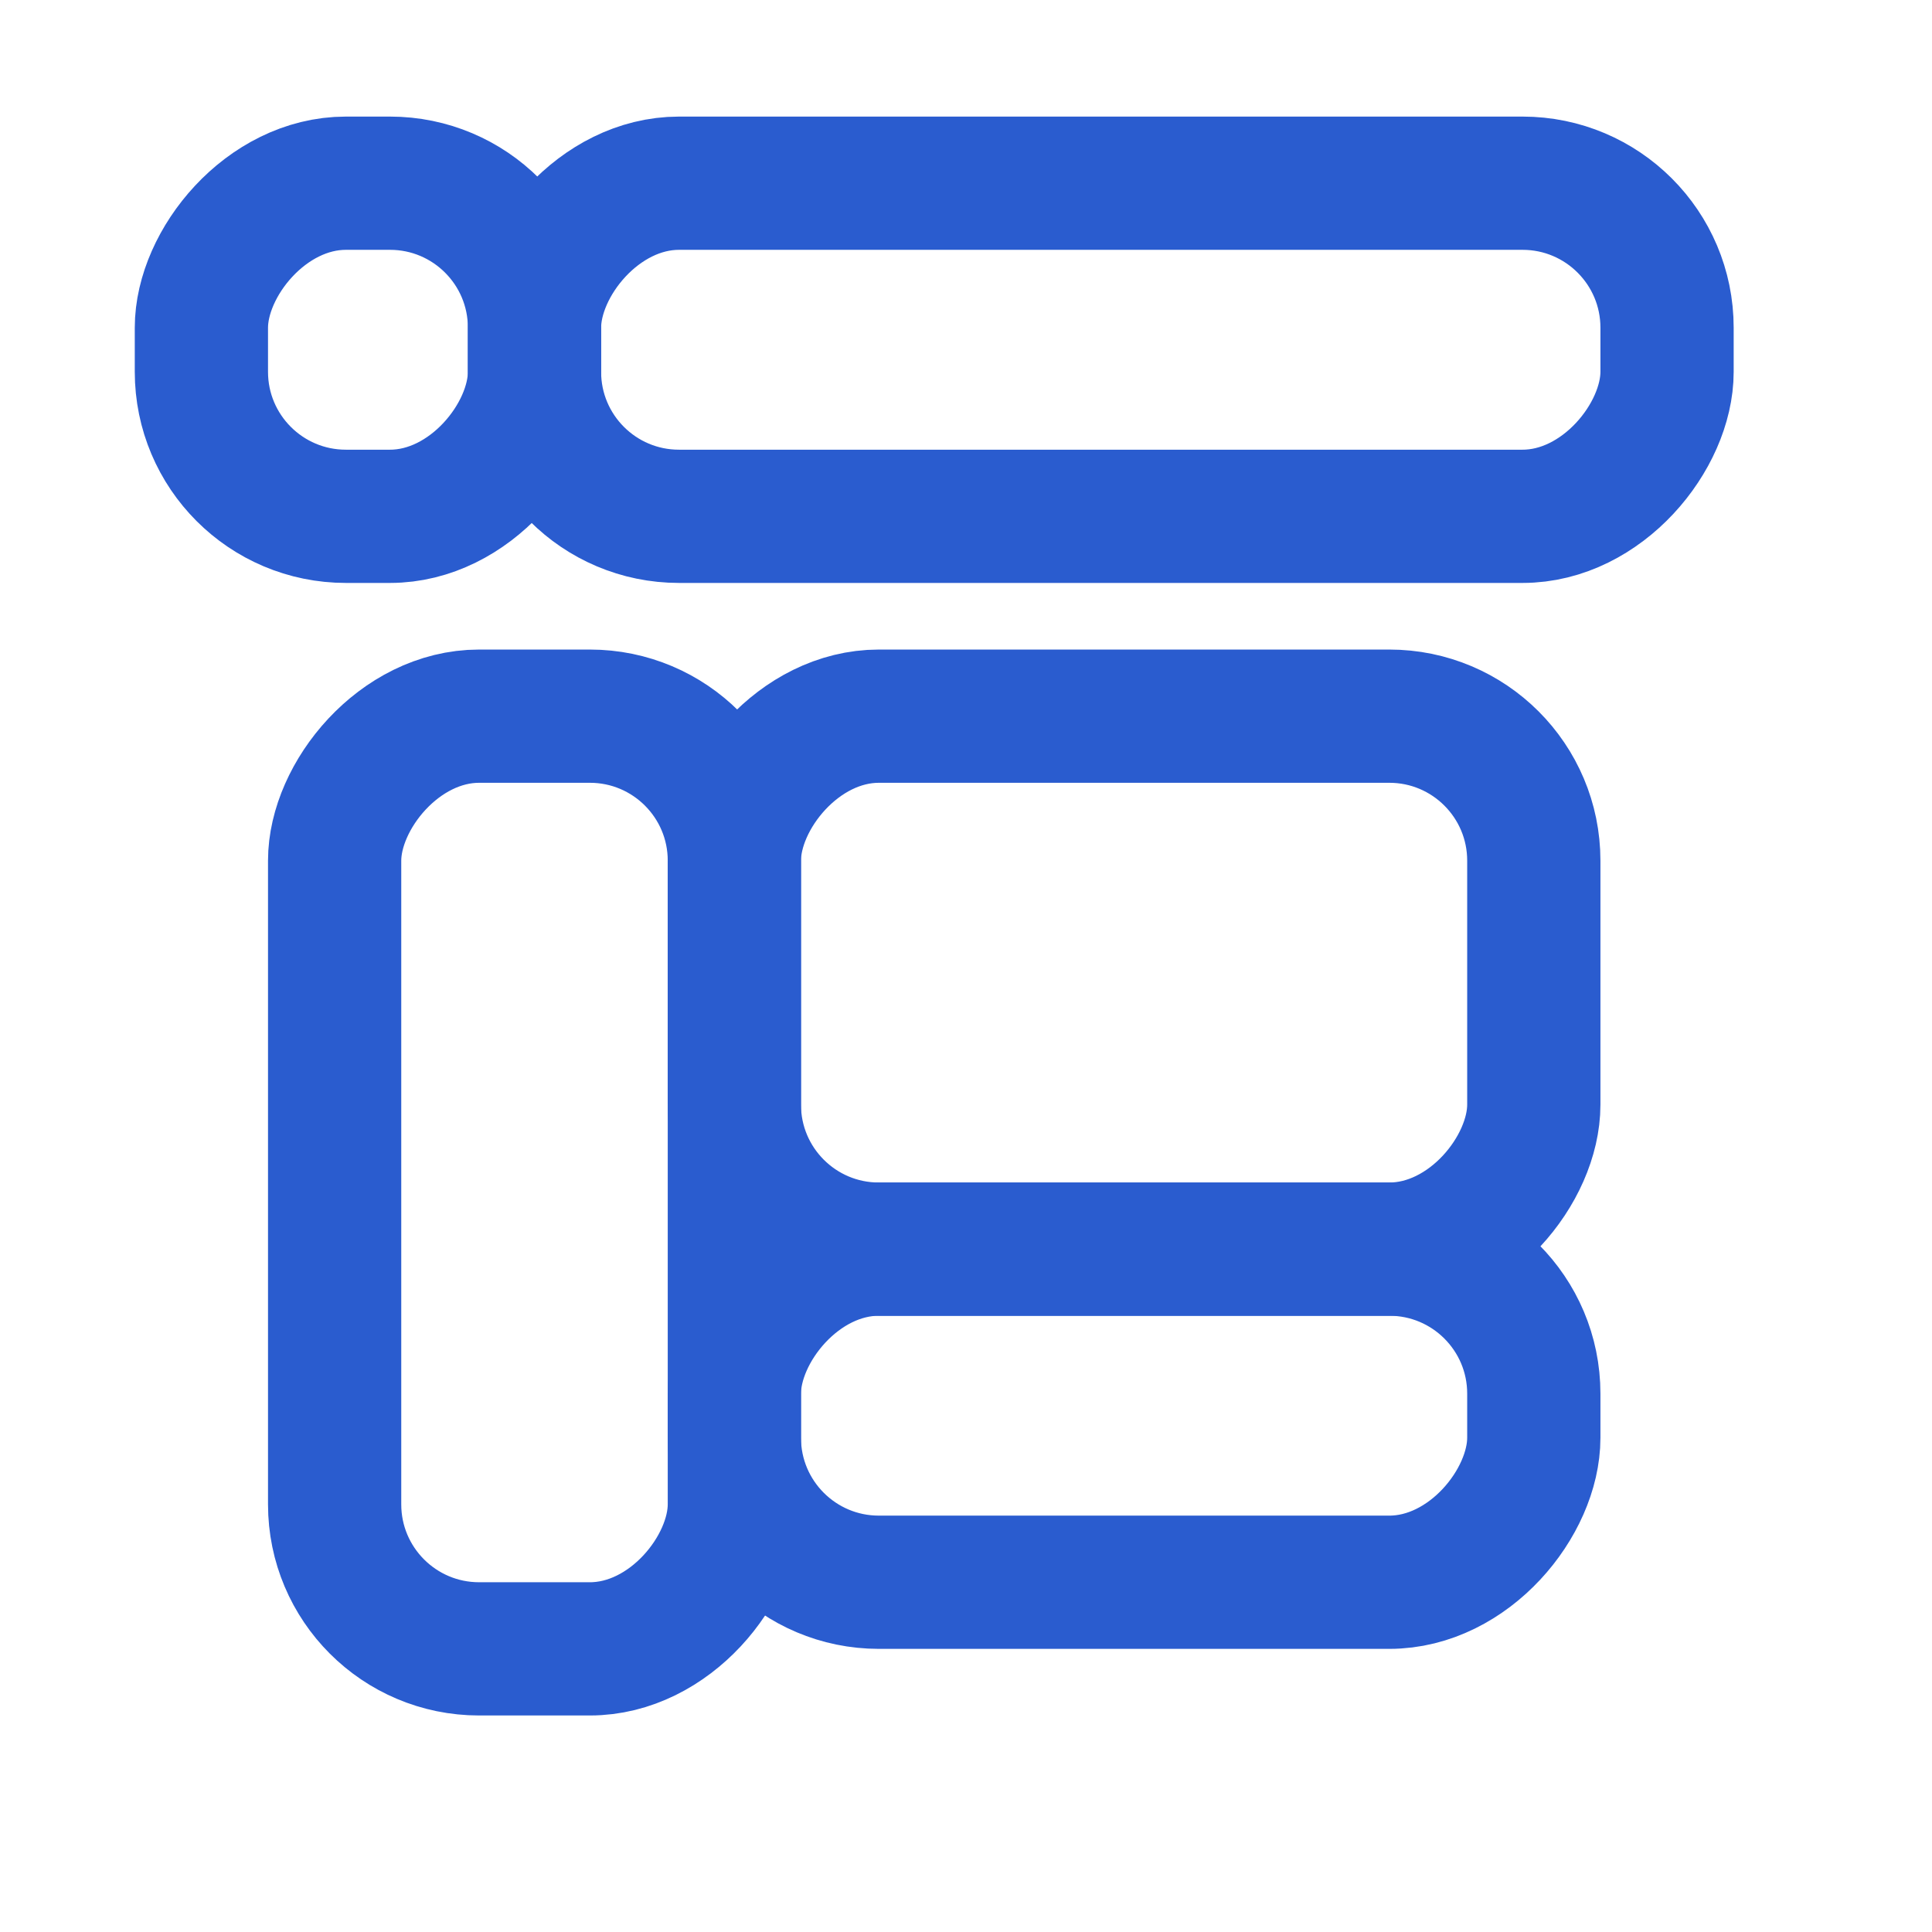
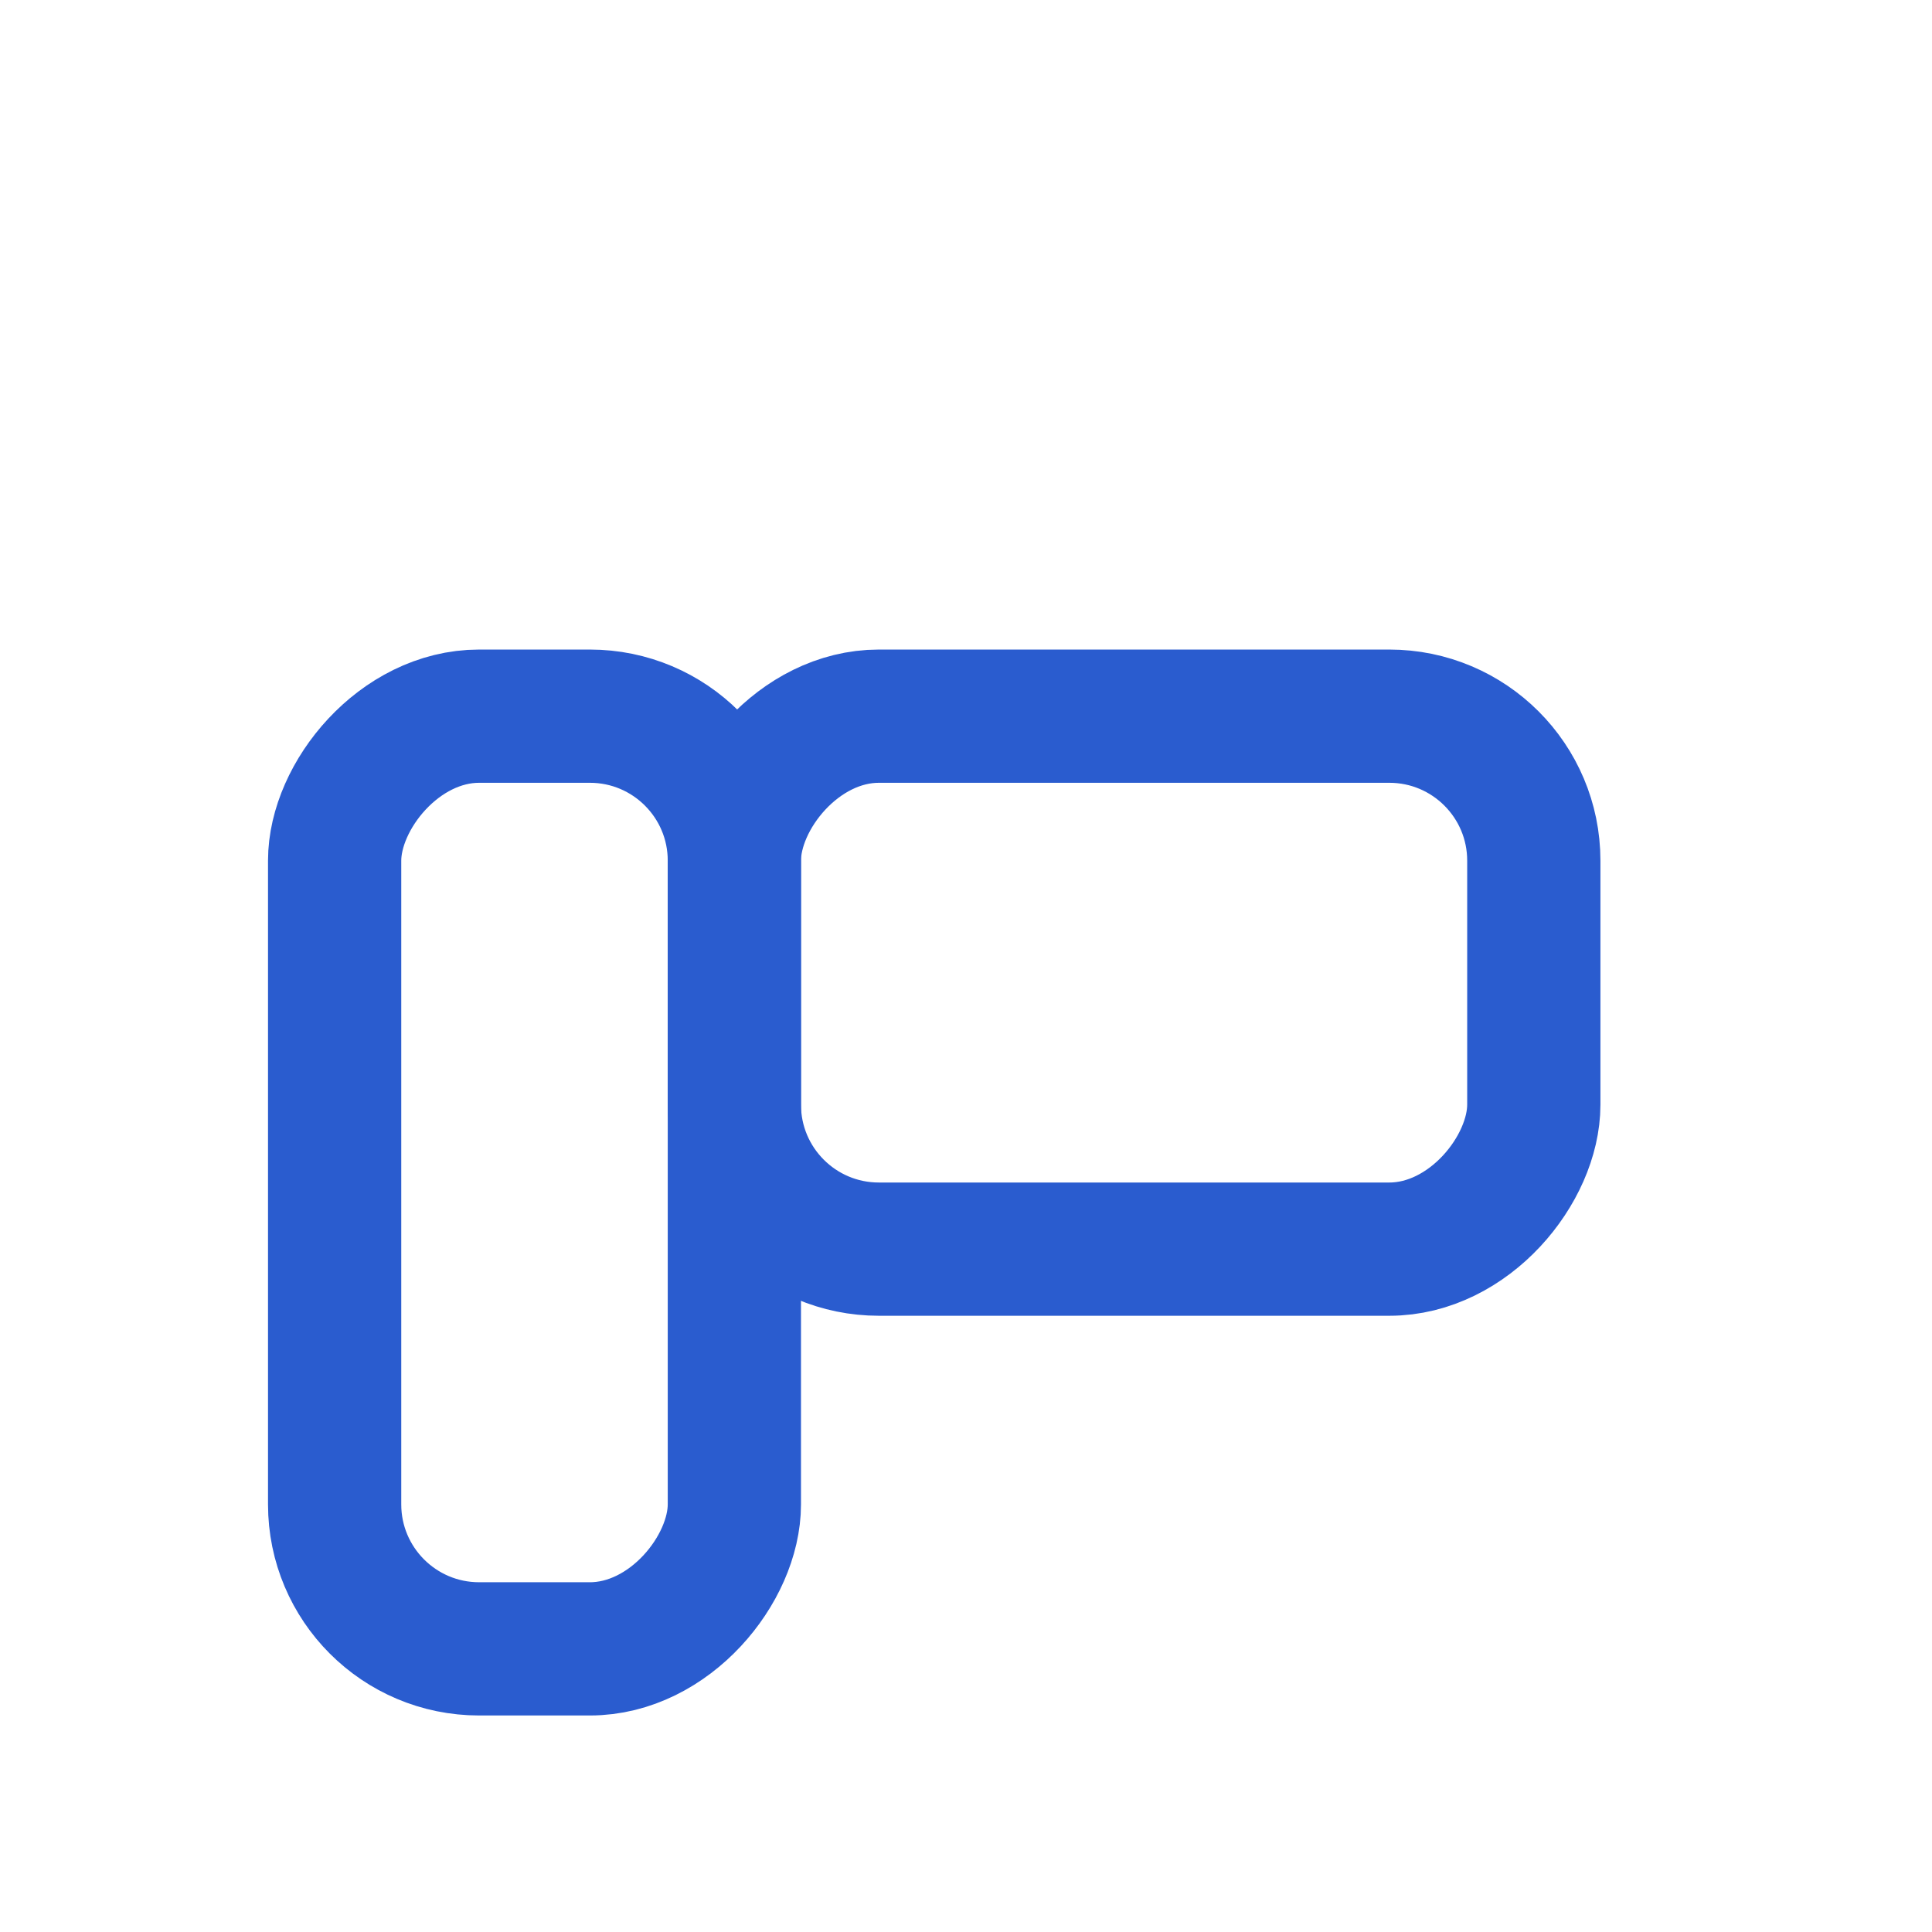
<svg xmlns="http://www.w3.org/2000/svg" width="29" height="29" viewBox="0 0 29 29" fill="none">
-   <rect x="-1" y="1" width="5" height="5" rx="2.169" transform="matrix(-1 0 0 1 7.023 1.75)" stroke="#2A5CCF" stroke-width="2" />
-   <rect x="-1" y="1" width="17" height="5" rx="2.169" transform="matrix(-1 0 0 1 24.023 1.75)" stroke="#2A5CCF" stroke-width="2" />
-   <rect x="-1" y="1" width="12" height="5" rx="2.169" transform="matrix(-1 0 0 1 22.023 17.75)" stroke="#2A5CCF" stroke-width="2" />
  <rect x="-1" y="1" width="12" height="8" rx="2.169" transform="matrix(-1 0 0 1 22.023 9.75)" stroke="#2A5CCF" stroke-width="2" />
  <rect x="-1" y="1" width="6" height="14" rx="2.169" transform="matrix(-1 0 0 1 10.023 9.75)" stroke="#2A5CCF" stroke-width="2" />
</svg>